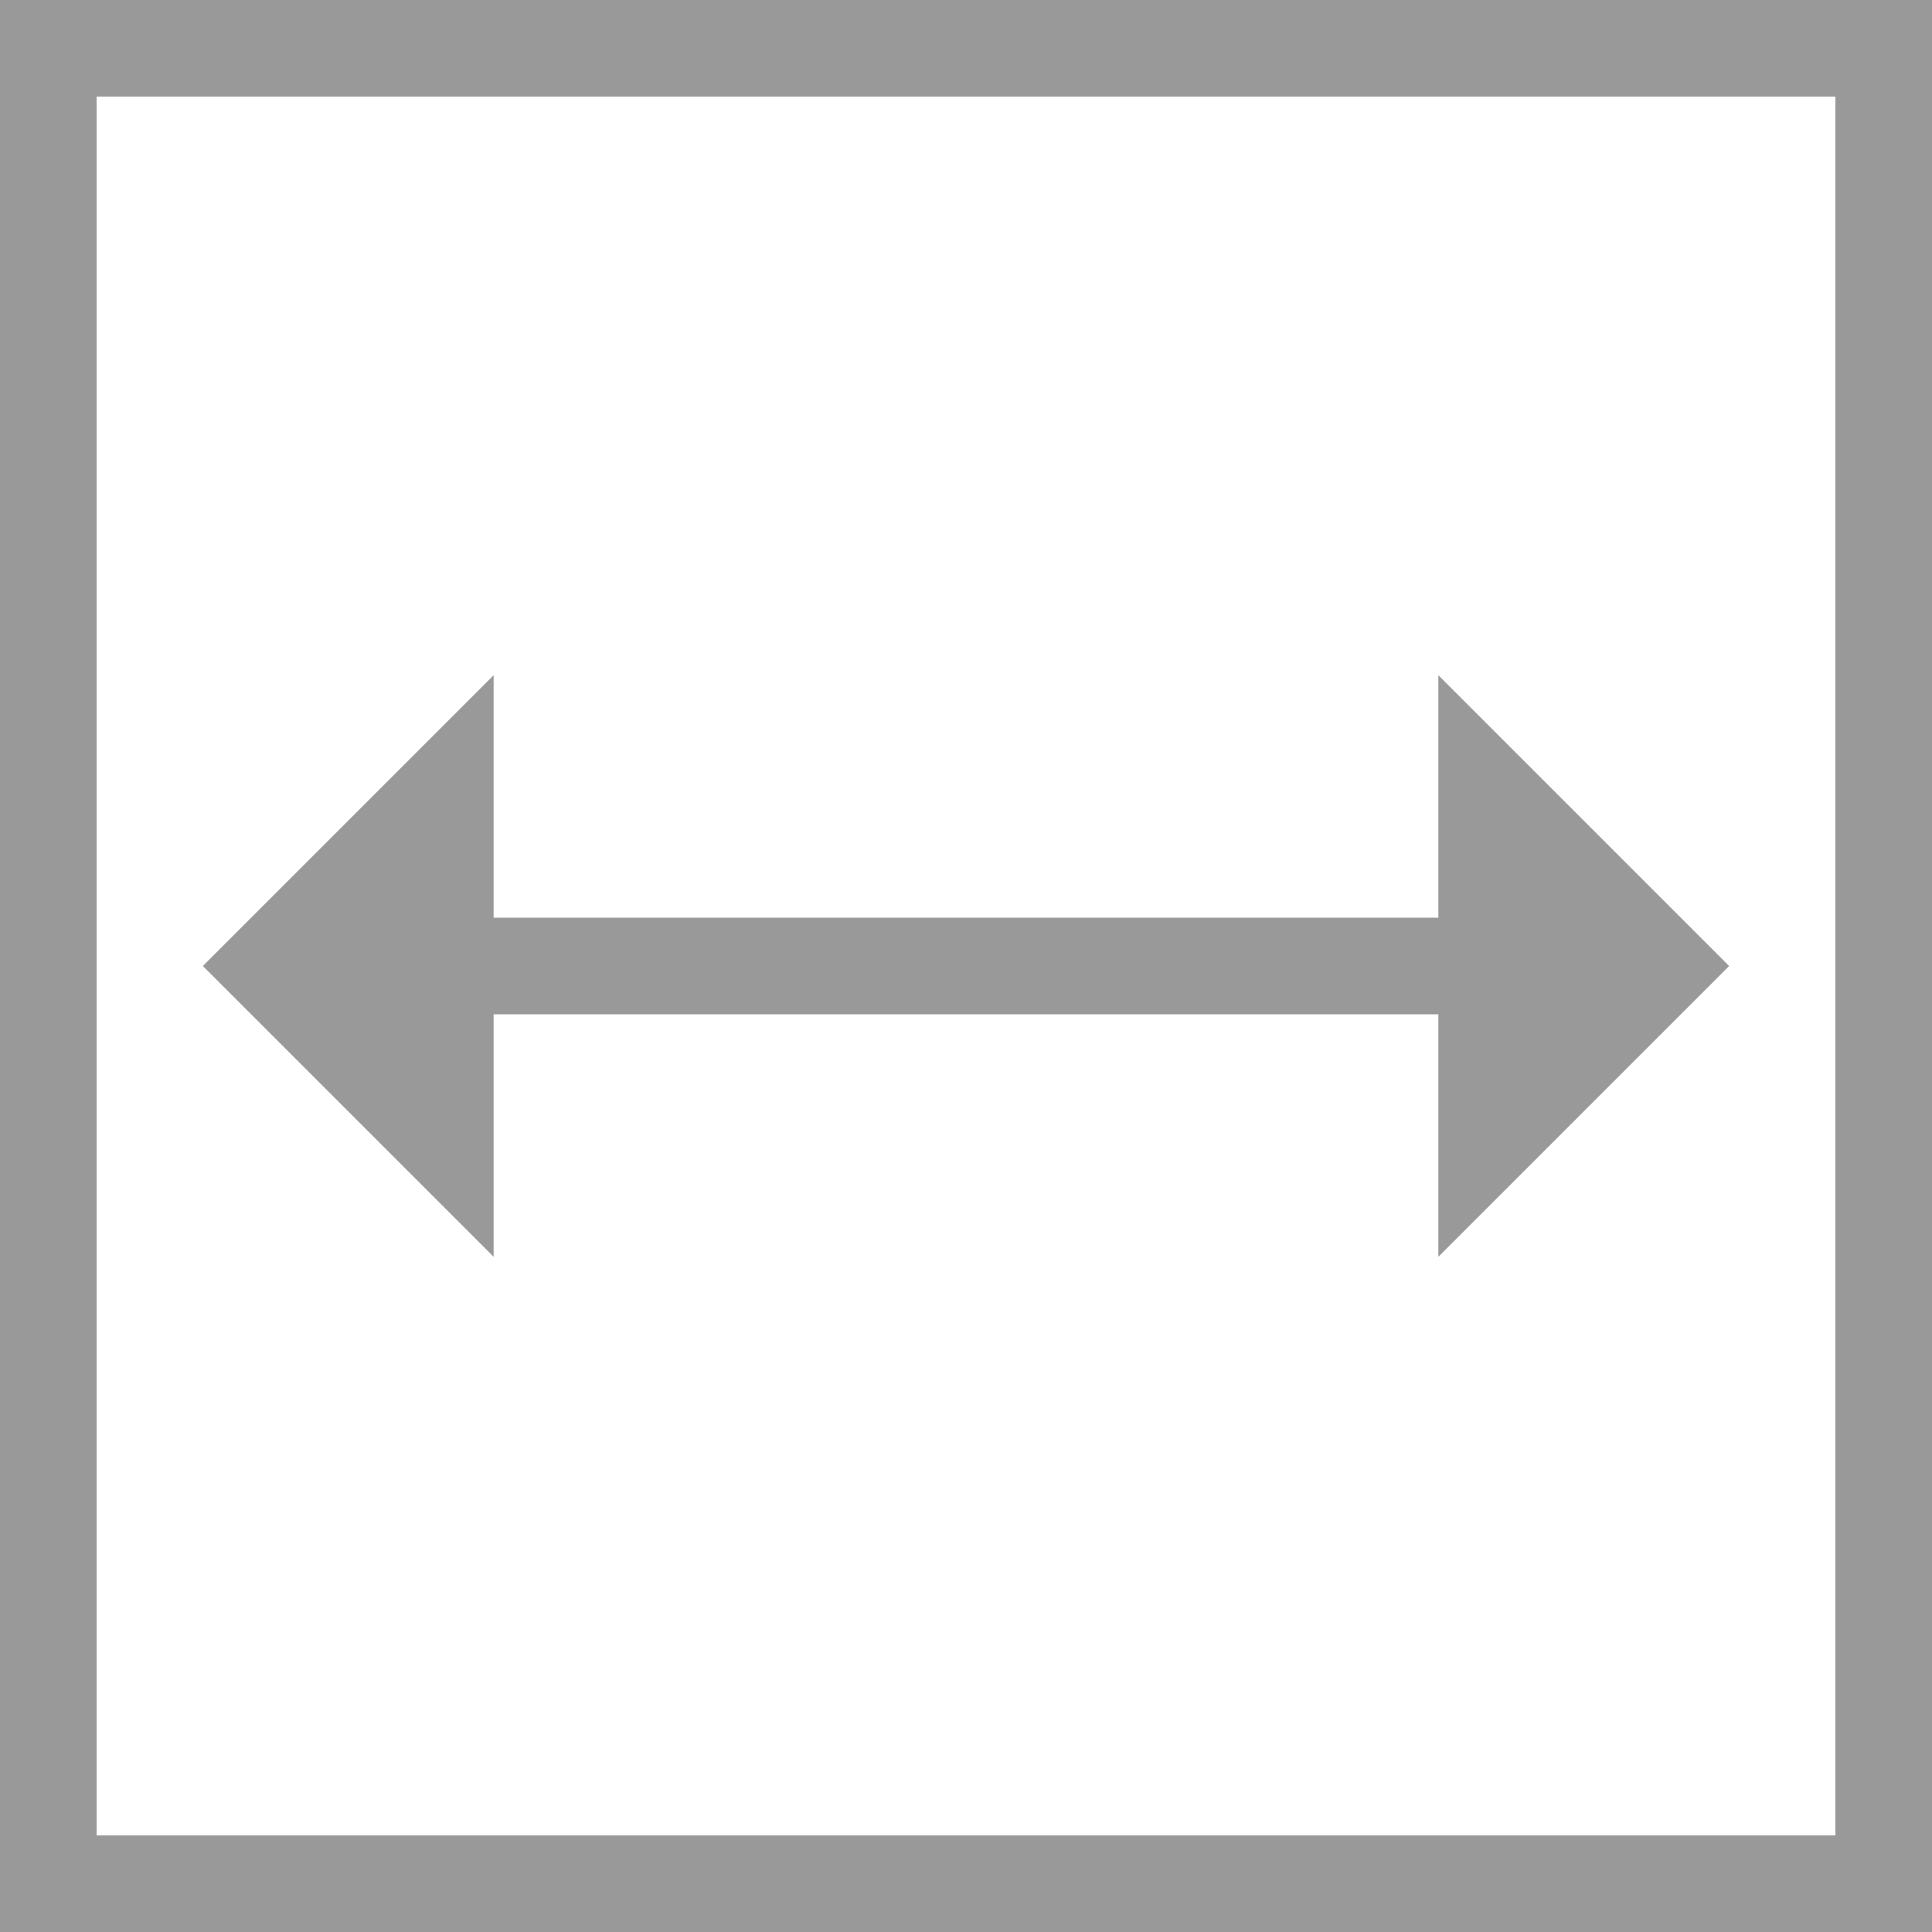
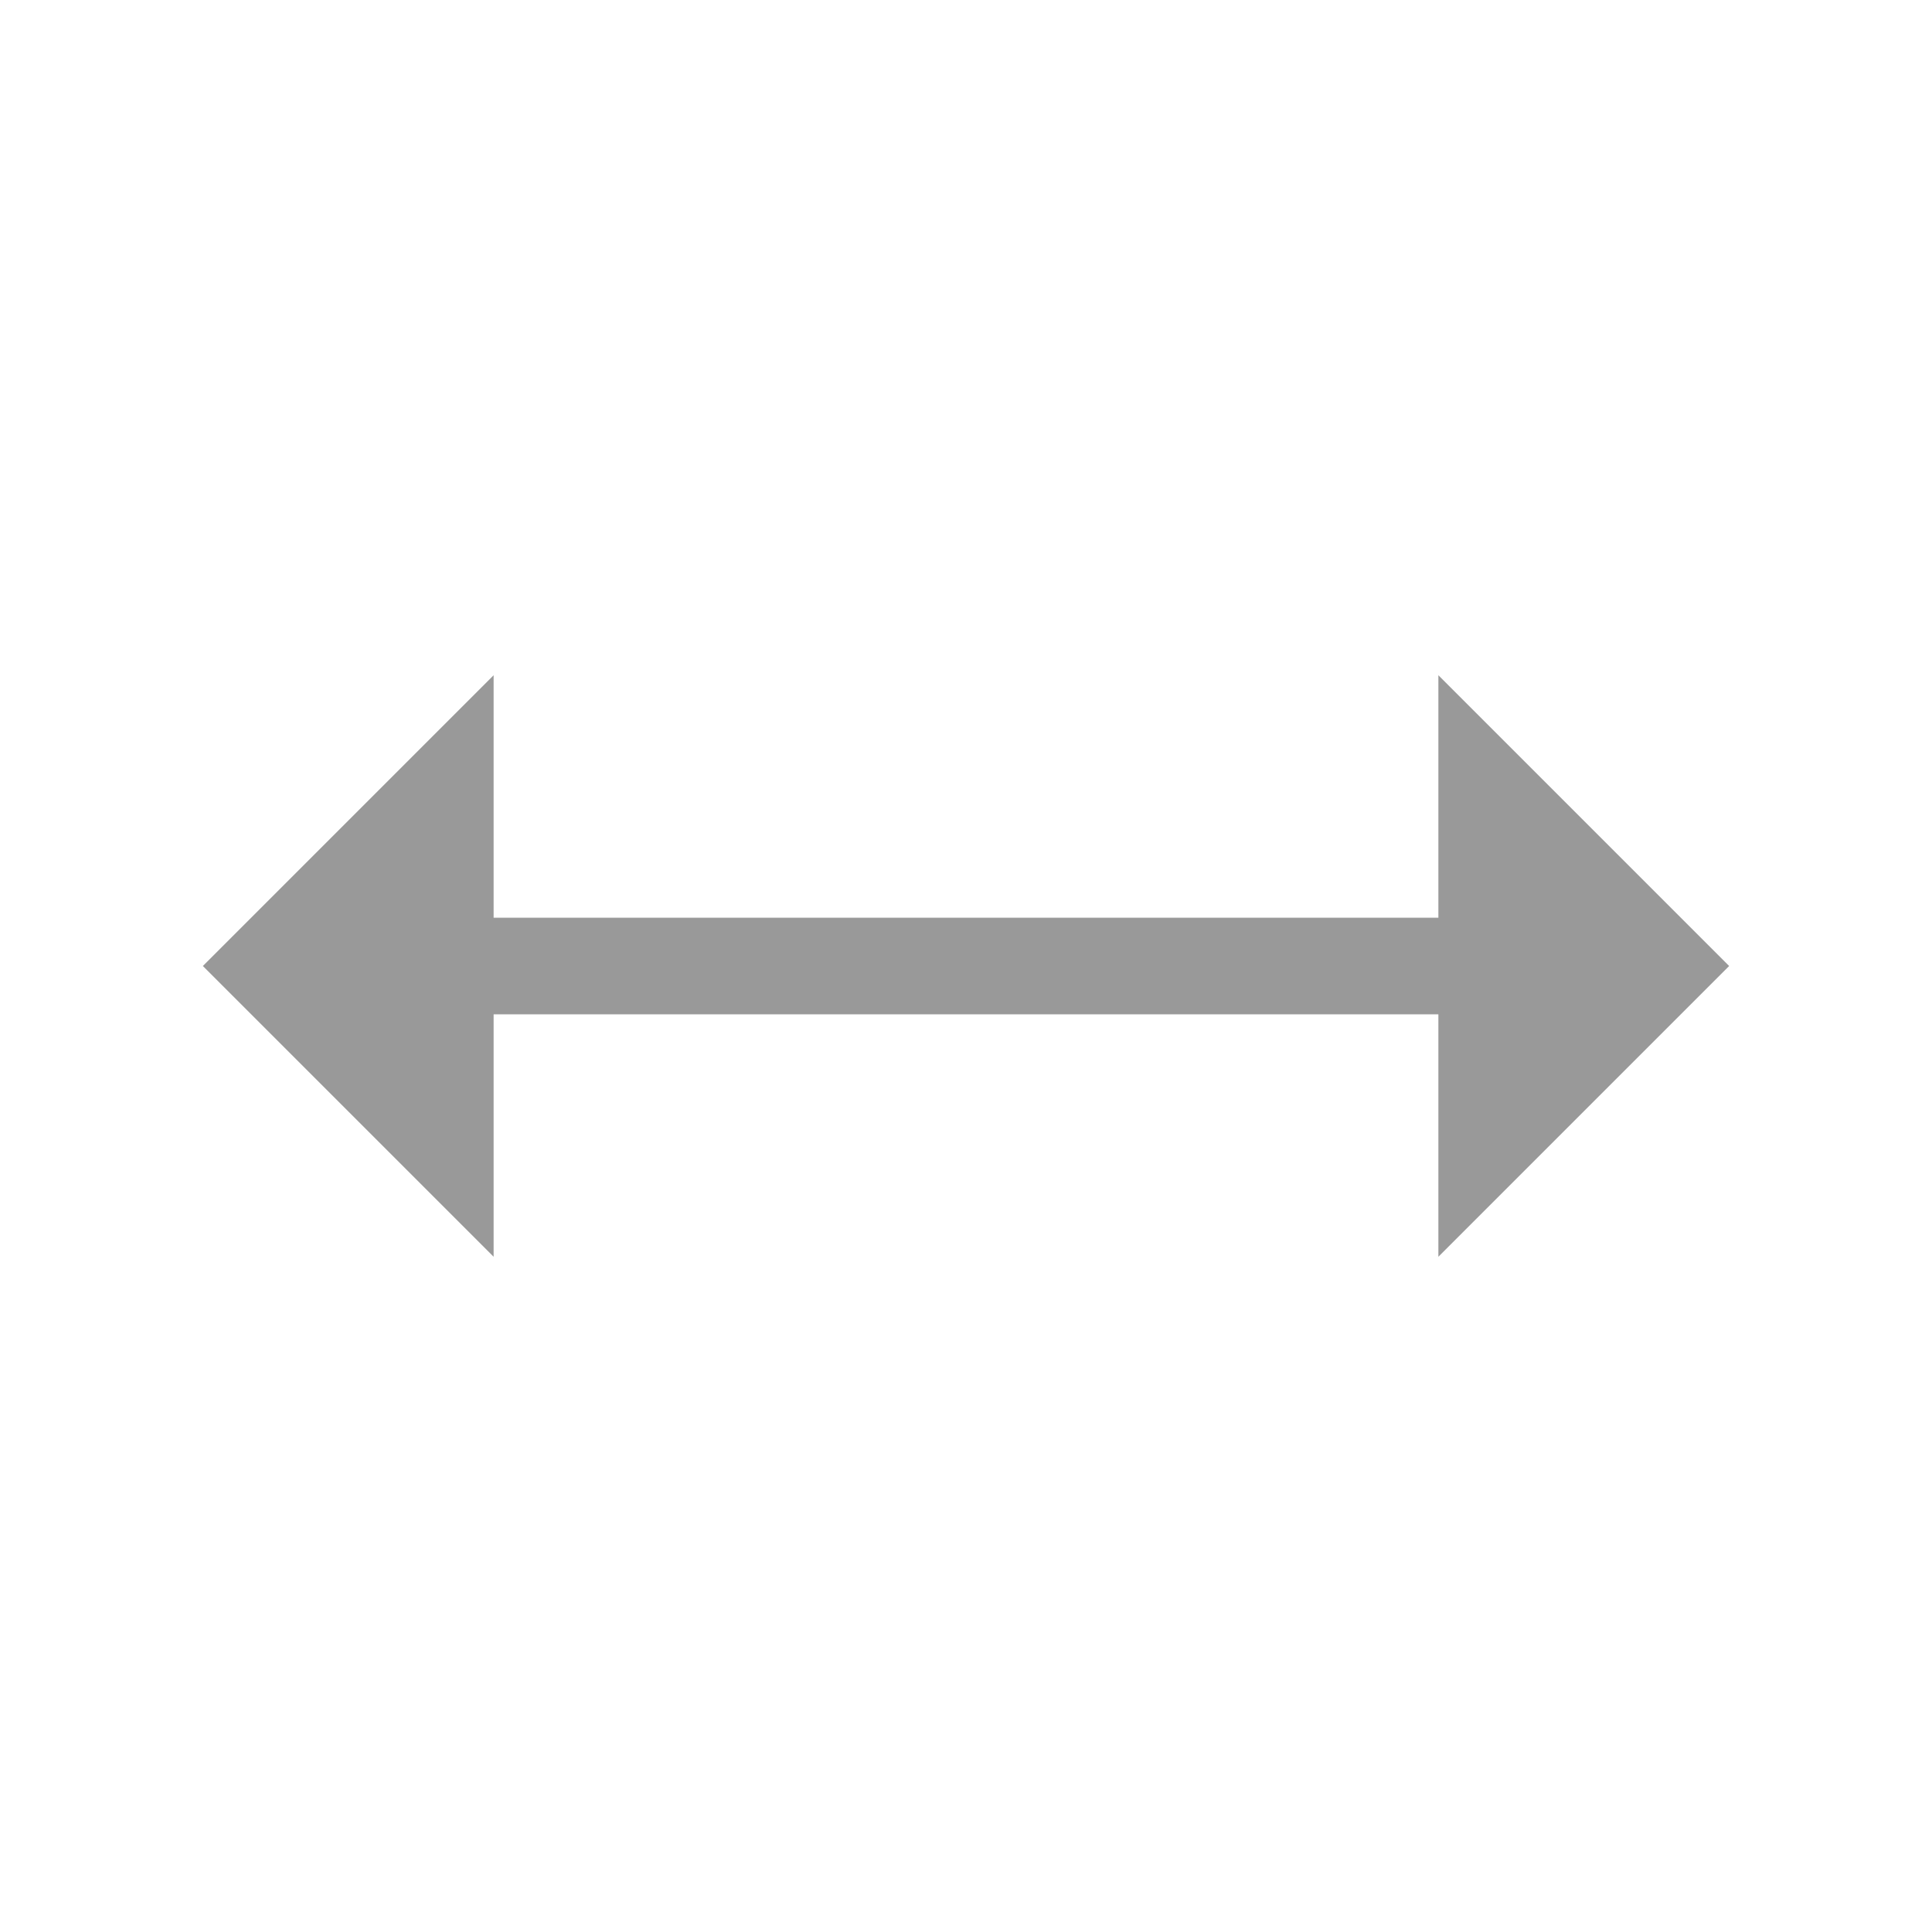
<svg xmlns="http://www.w3.org/2000/svg" version="1.1" id="Capa_1" x="0px" y="0px" width="20px" height="20px" viewBox="0 0 20 20" enable-background="new 0 0 20 20" xml:space="preserve">
  <g>
    <polygon fill-rule="evenodd" clip-rule="evenodd" fill="#999999" points="14.89,9.5 5.11,9.5 5.11,6.99 2.1,10 5.11,13.01    5.11,10.5 14.89,10.5 14.89,13.01 17.9,10 14.89,6.99  " />
-     <path fill-rule="evenodd" clip-rule="evenodd" fill="#999999" d="M19,19H1V1h18V19z M20,20H0V0h20V20z" />
  </g>
</svg>